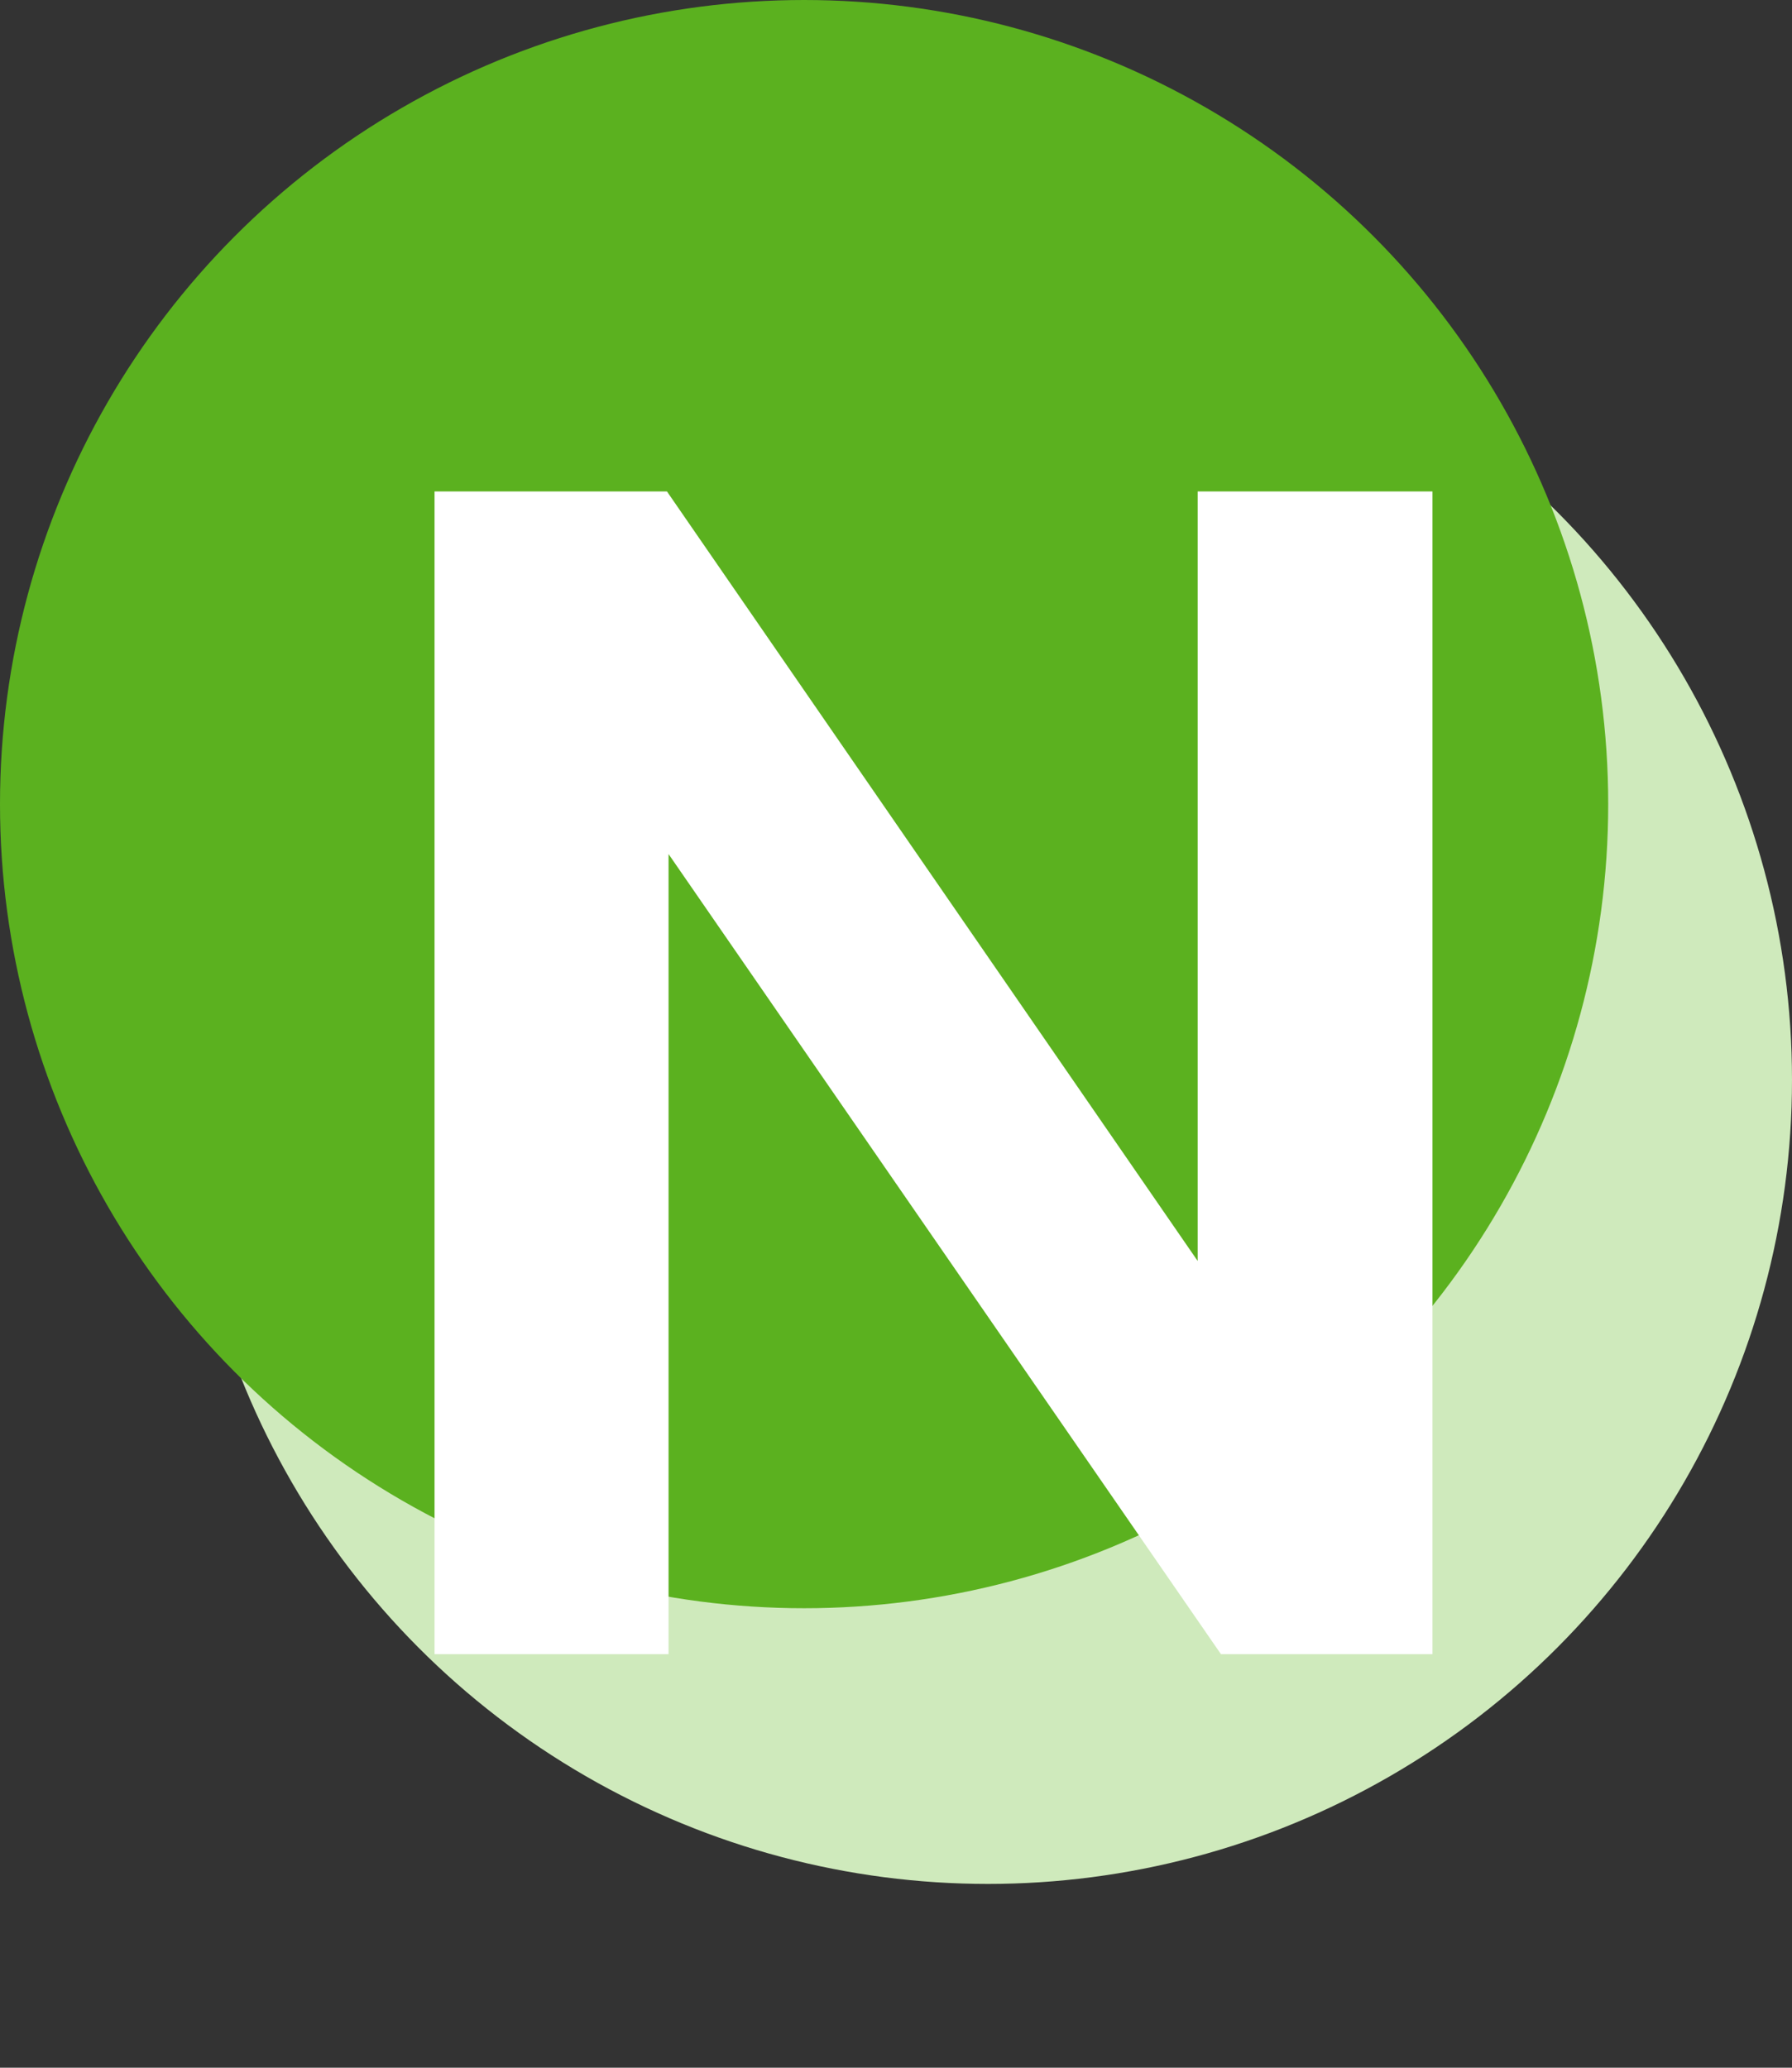
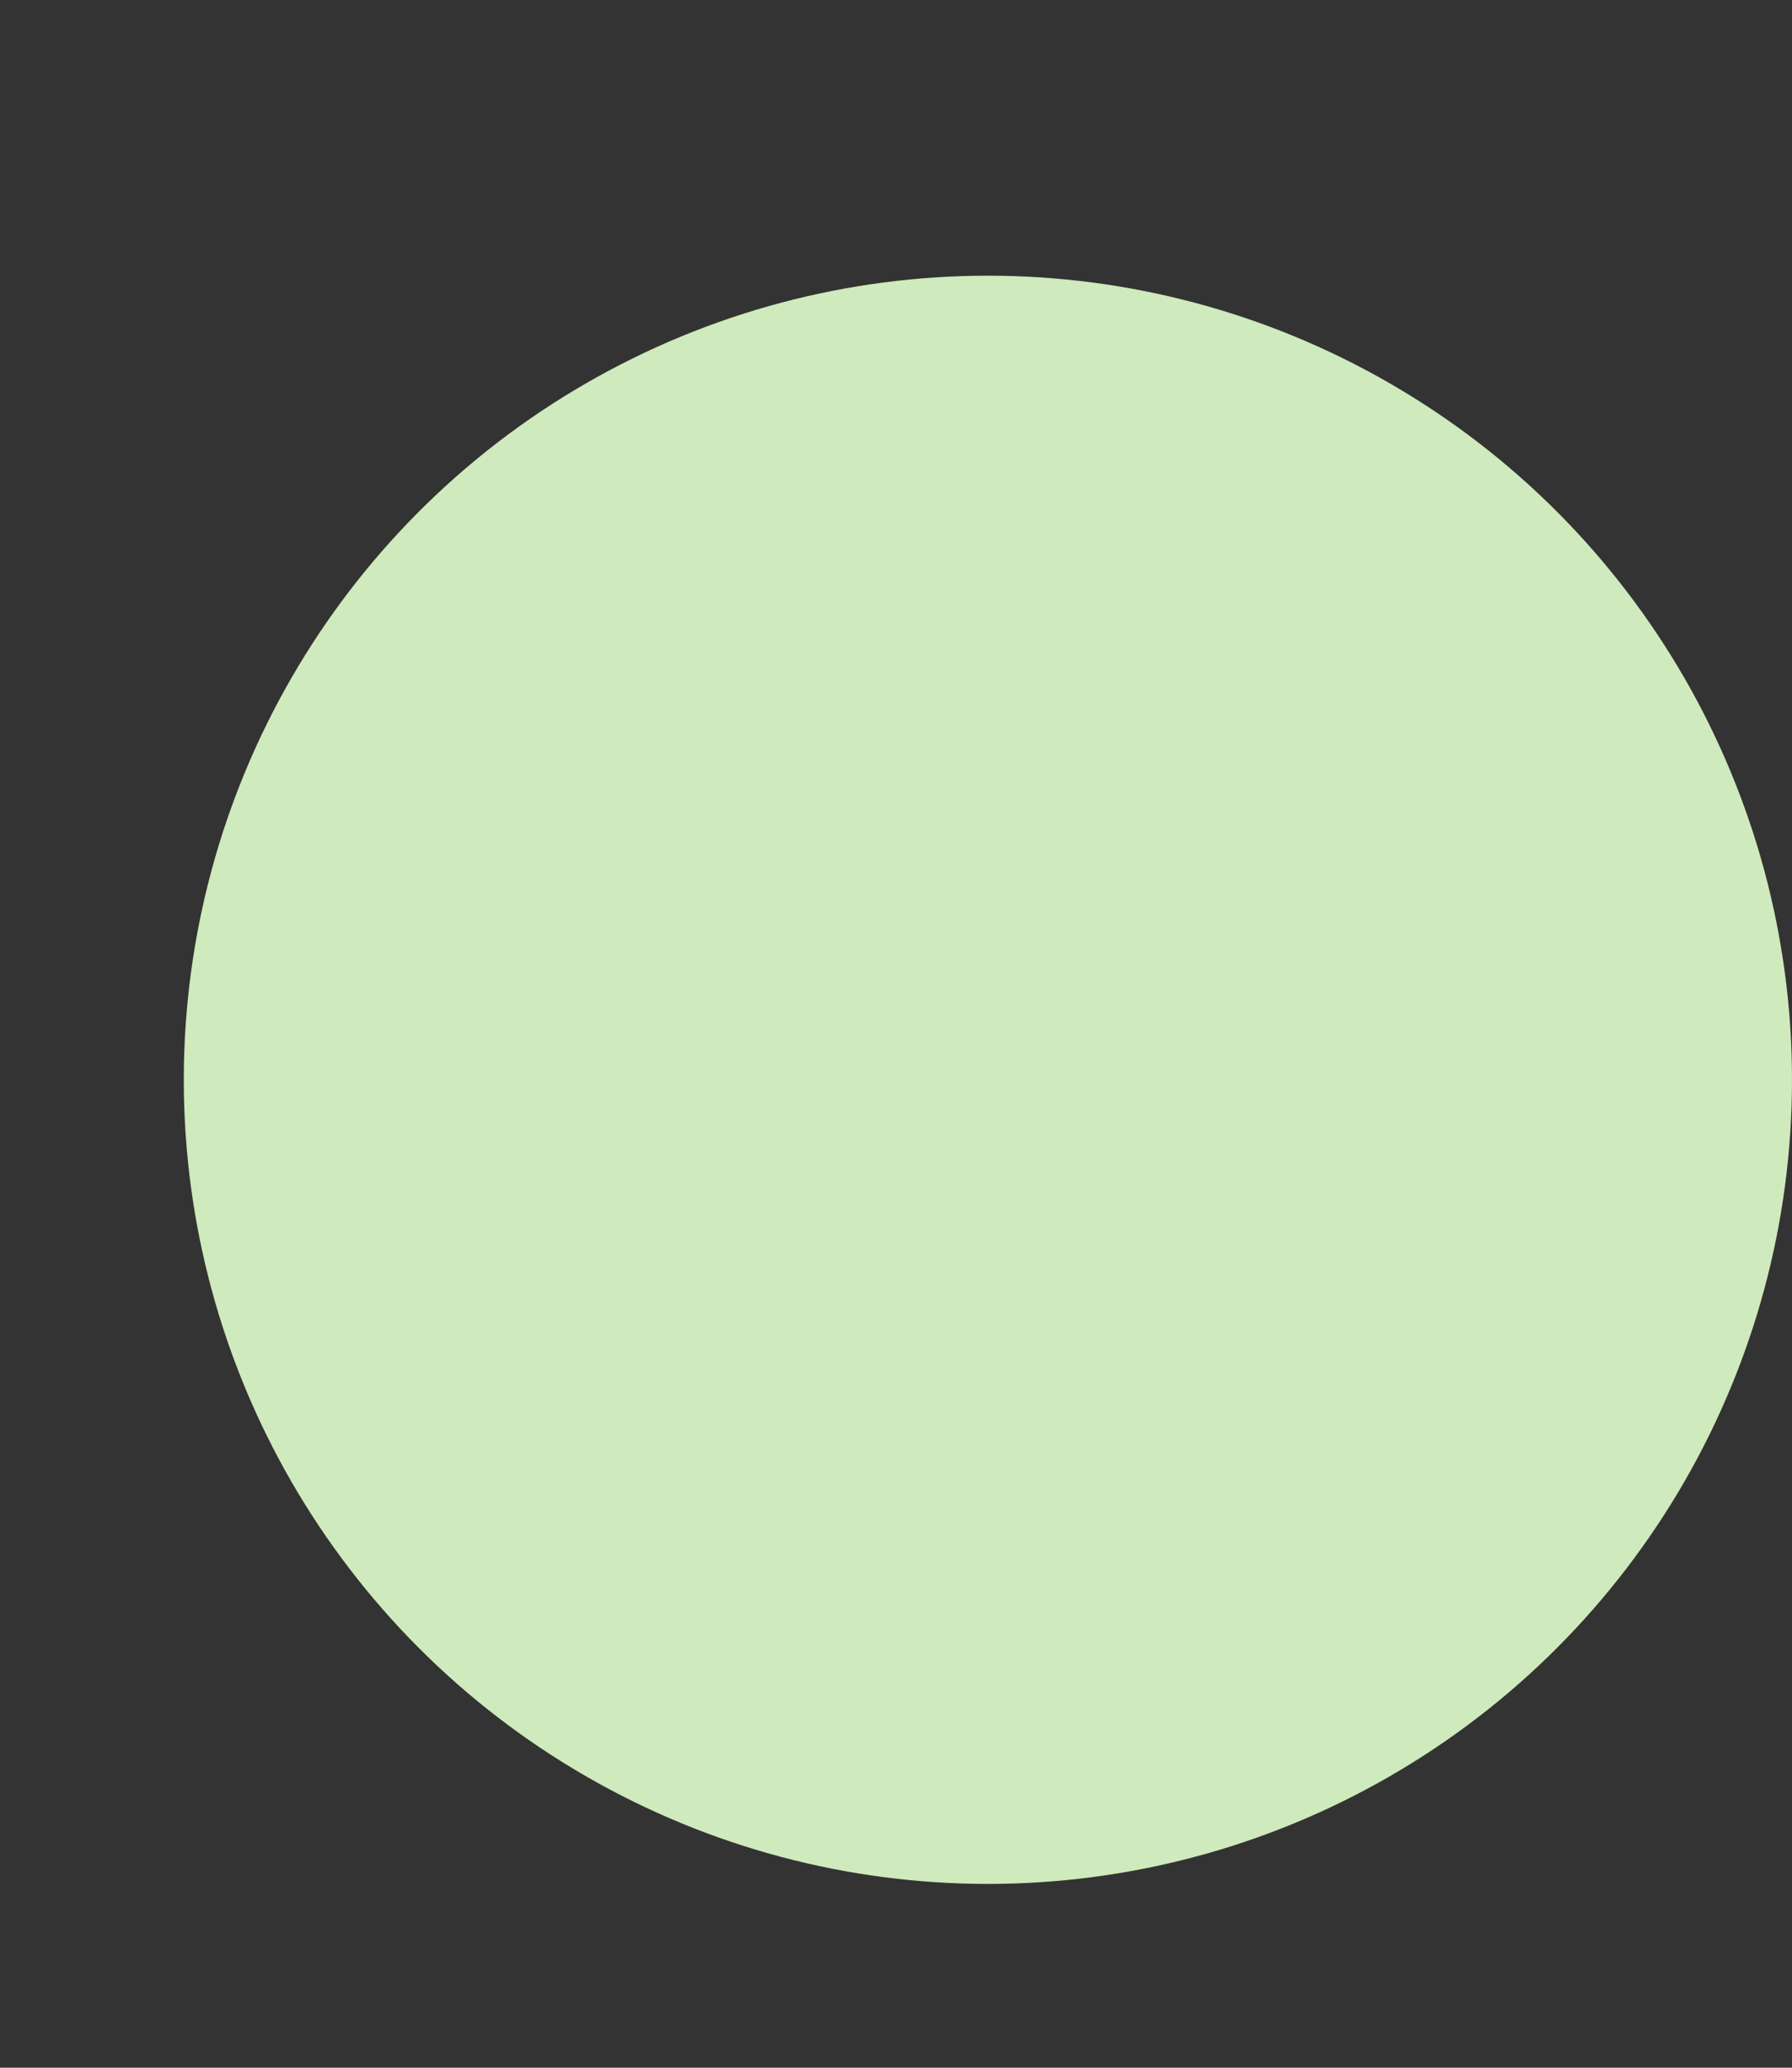
<svg xmlns="http://www.w3.org/2000/svg" width="39" height="45" viewBox="0 0 39 45" fill="none">
  <rect x="0" y="0" width="39" height="45" fill="#333333" stroke="none" />
  <circle cx="21.5" cy="23.5" r="17.5" fill="#CFEABC" />
-   <circle cx="17.5" cy="17.5" r="17.5" fill="#5BB11F" />
-   <path d="M26.065 10.695H31.175V36H26.572L14.55 18.587V36H9.457V10.695H14.515L26.065 27.442V10.695Z" fill="white" />
</svg>